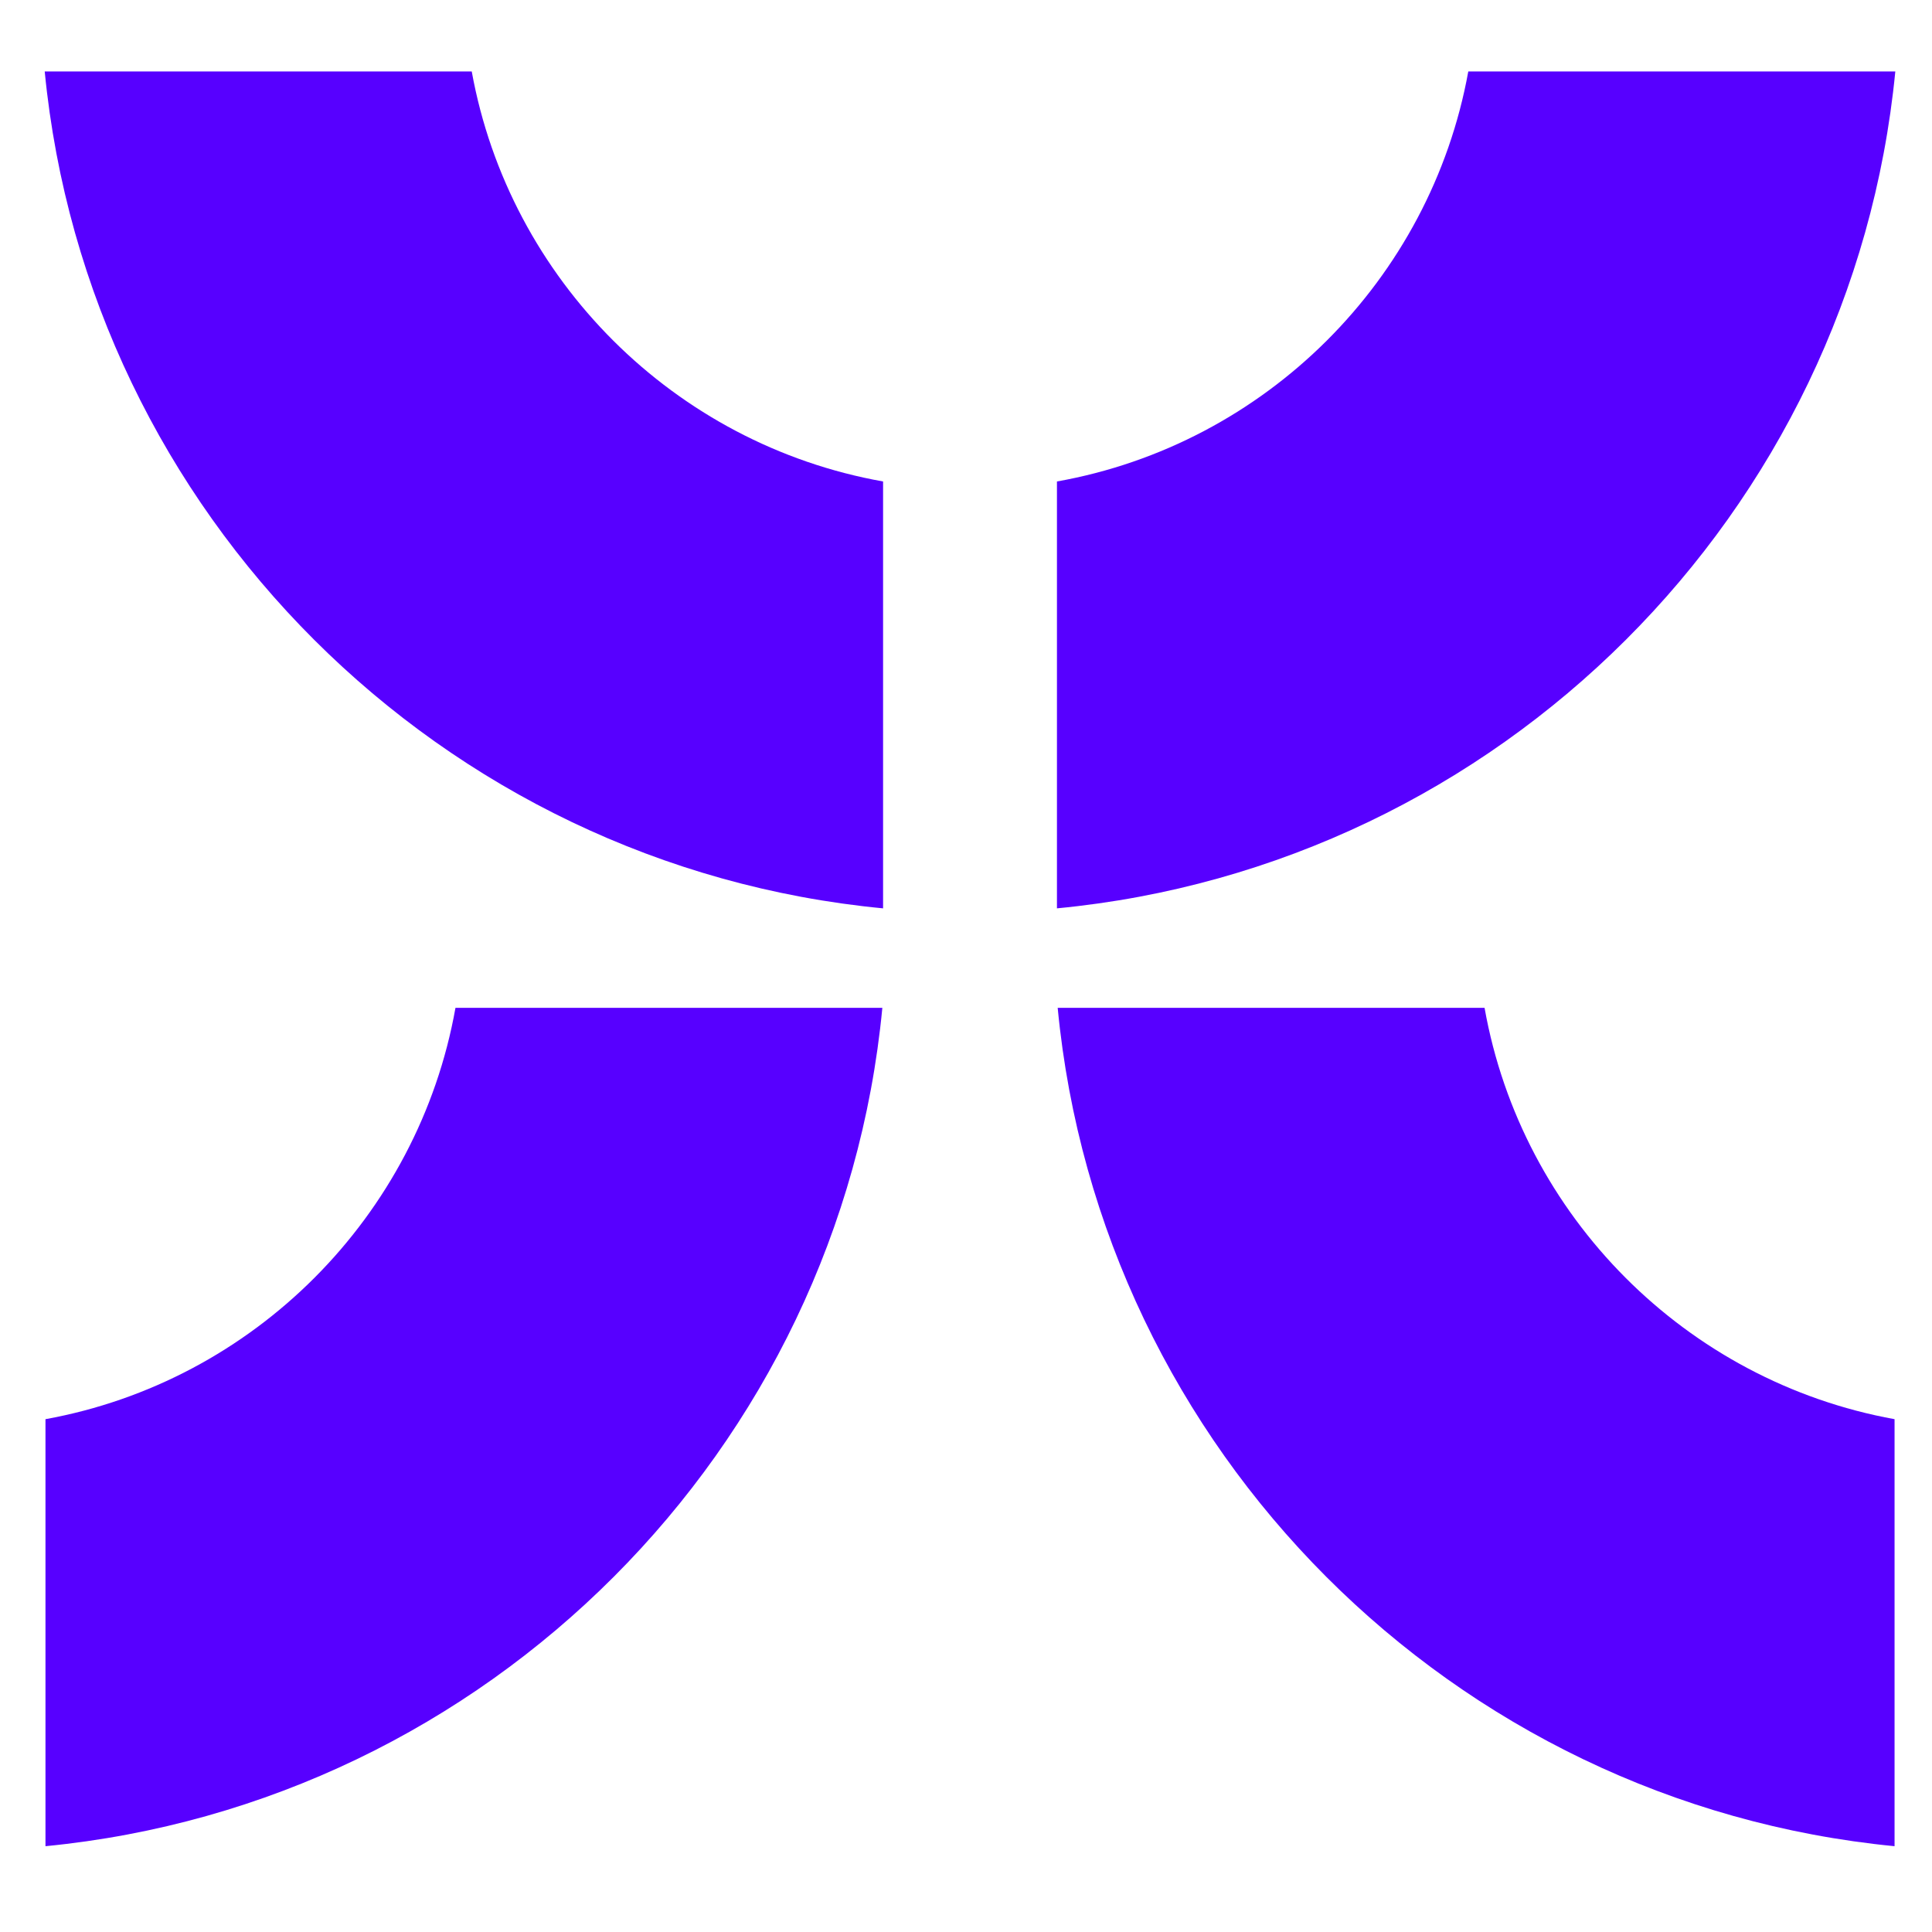
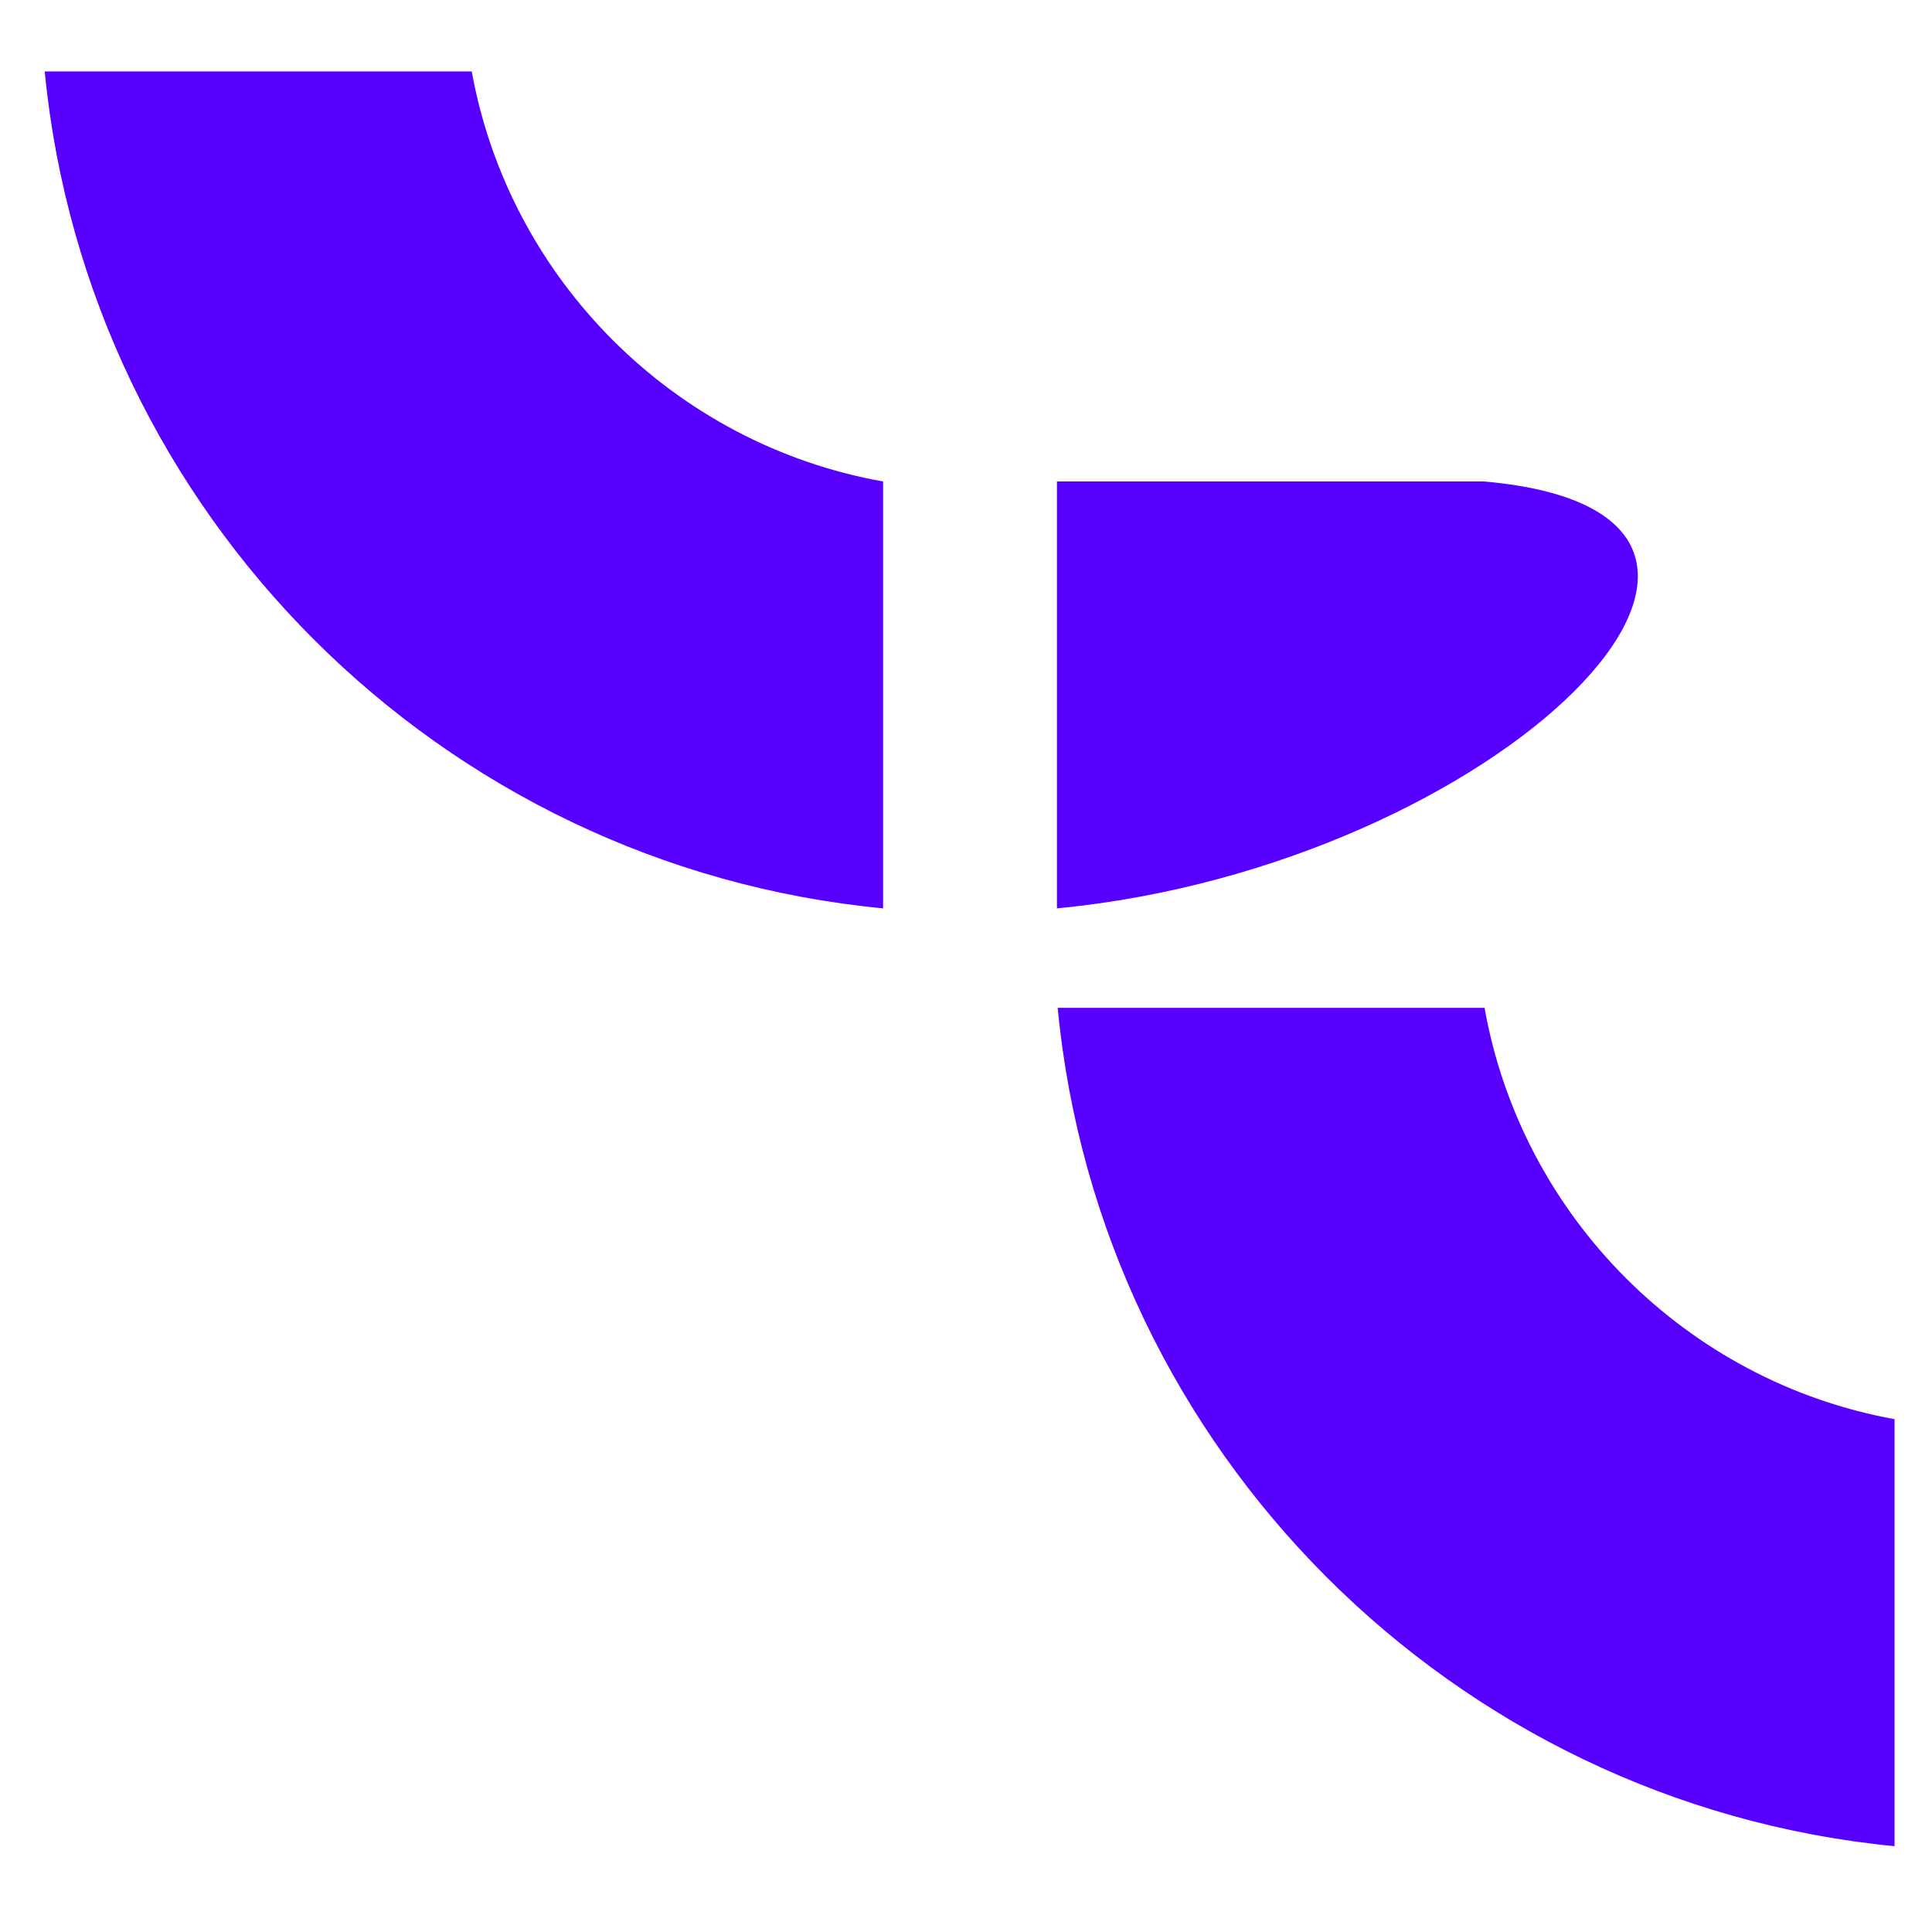
<svg xmlns="http://www.w3.org/2000/svg" version="1.1" id="Layer_1" x="0px" y="0px" viewBox="0 0 1179 1179" style="enable-background:new 0 0 1179 1179;" xml:space="preserve">
  <style type="text/css">
	.st0{fill:#5700FF;}
</style>
  <g>
    <path class="st0" d="M538.9,554.32v-260.5c-127.3-22.65-227.97-123.04-251.02-250.2H27.29C53.55,313.38,269.01,528.53,538.9,554.32   z" />
-     <path class="st0" d="M538.45,615.03h-260.5C255.3,742.33,154.91,843,27.75,866.05l0,260.59   C297.51,1100.38,512.66,884.93,538.45,615.03z" />
-     <path class="st0" d="M645,554.32v-260.5c127.3-22.65,227.97-123.04,251.02-250.2h260.59C1130.35,313.38,914.89,528.53,645,554.32z" />
+     <path class="st0" d="M645,554.32v-260.5h260.59C1130.35,313.38,914.89,528.53,645,554.32z" />
    <path class="st0" d="M645.45,615.03h260.5c22.65,127.3,123.04,227.97,250.2,251.02v260.59   C886.39,1100.38,671.24,884.93,645.45,615.03z" />
  </g>
</svg>